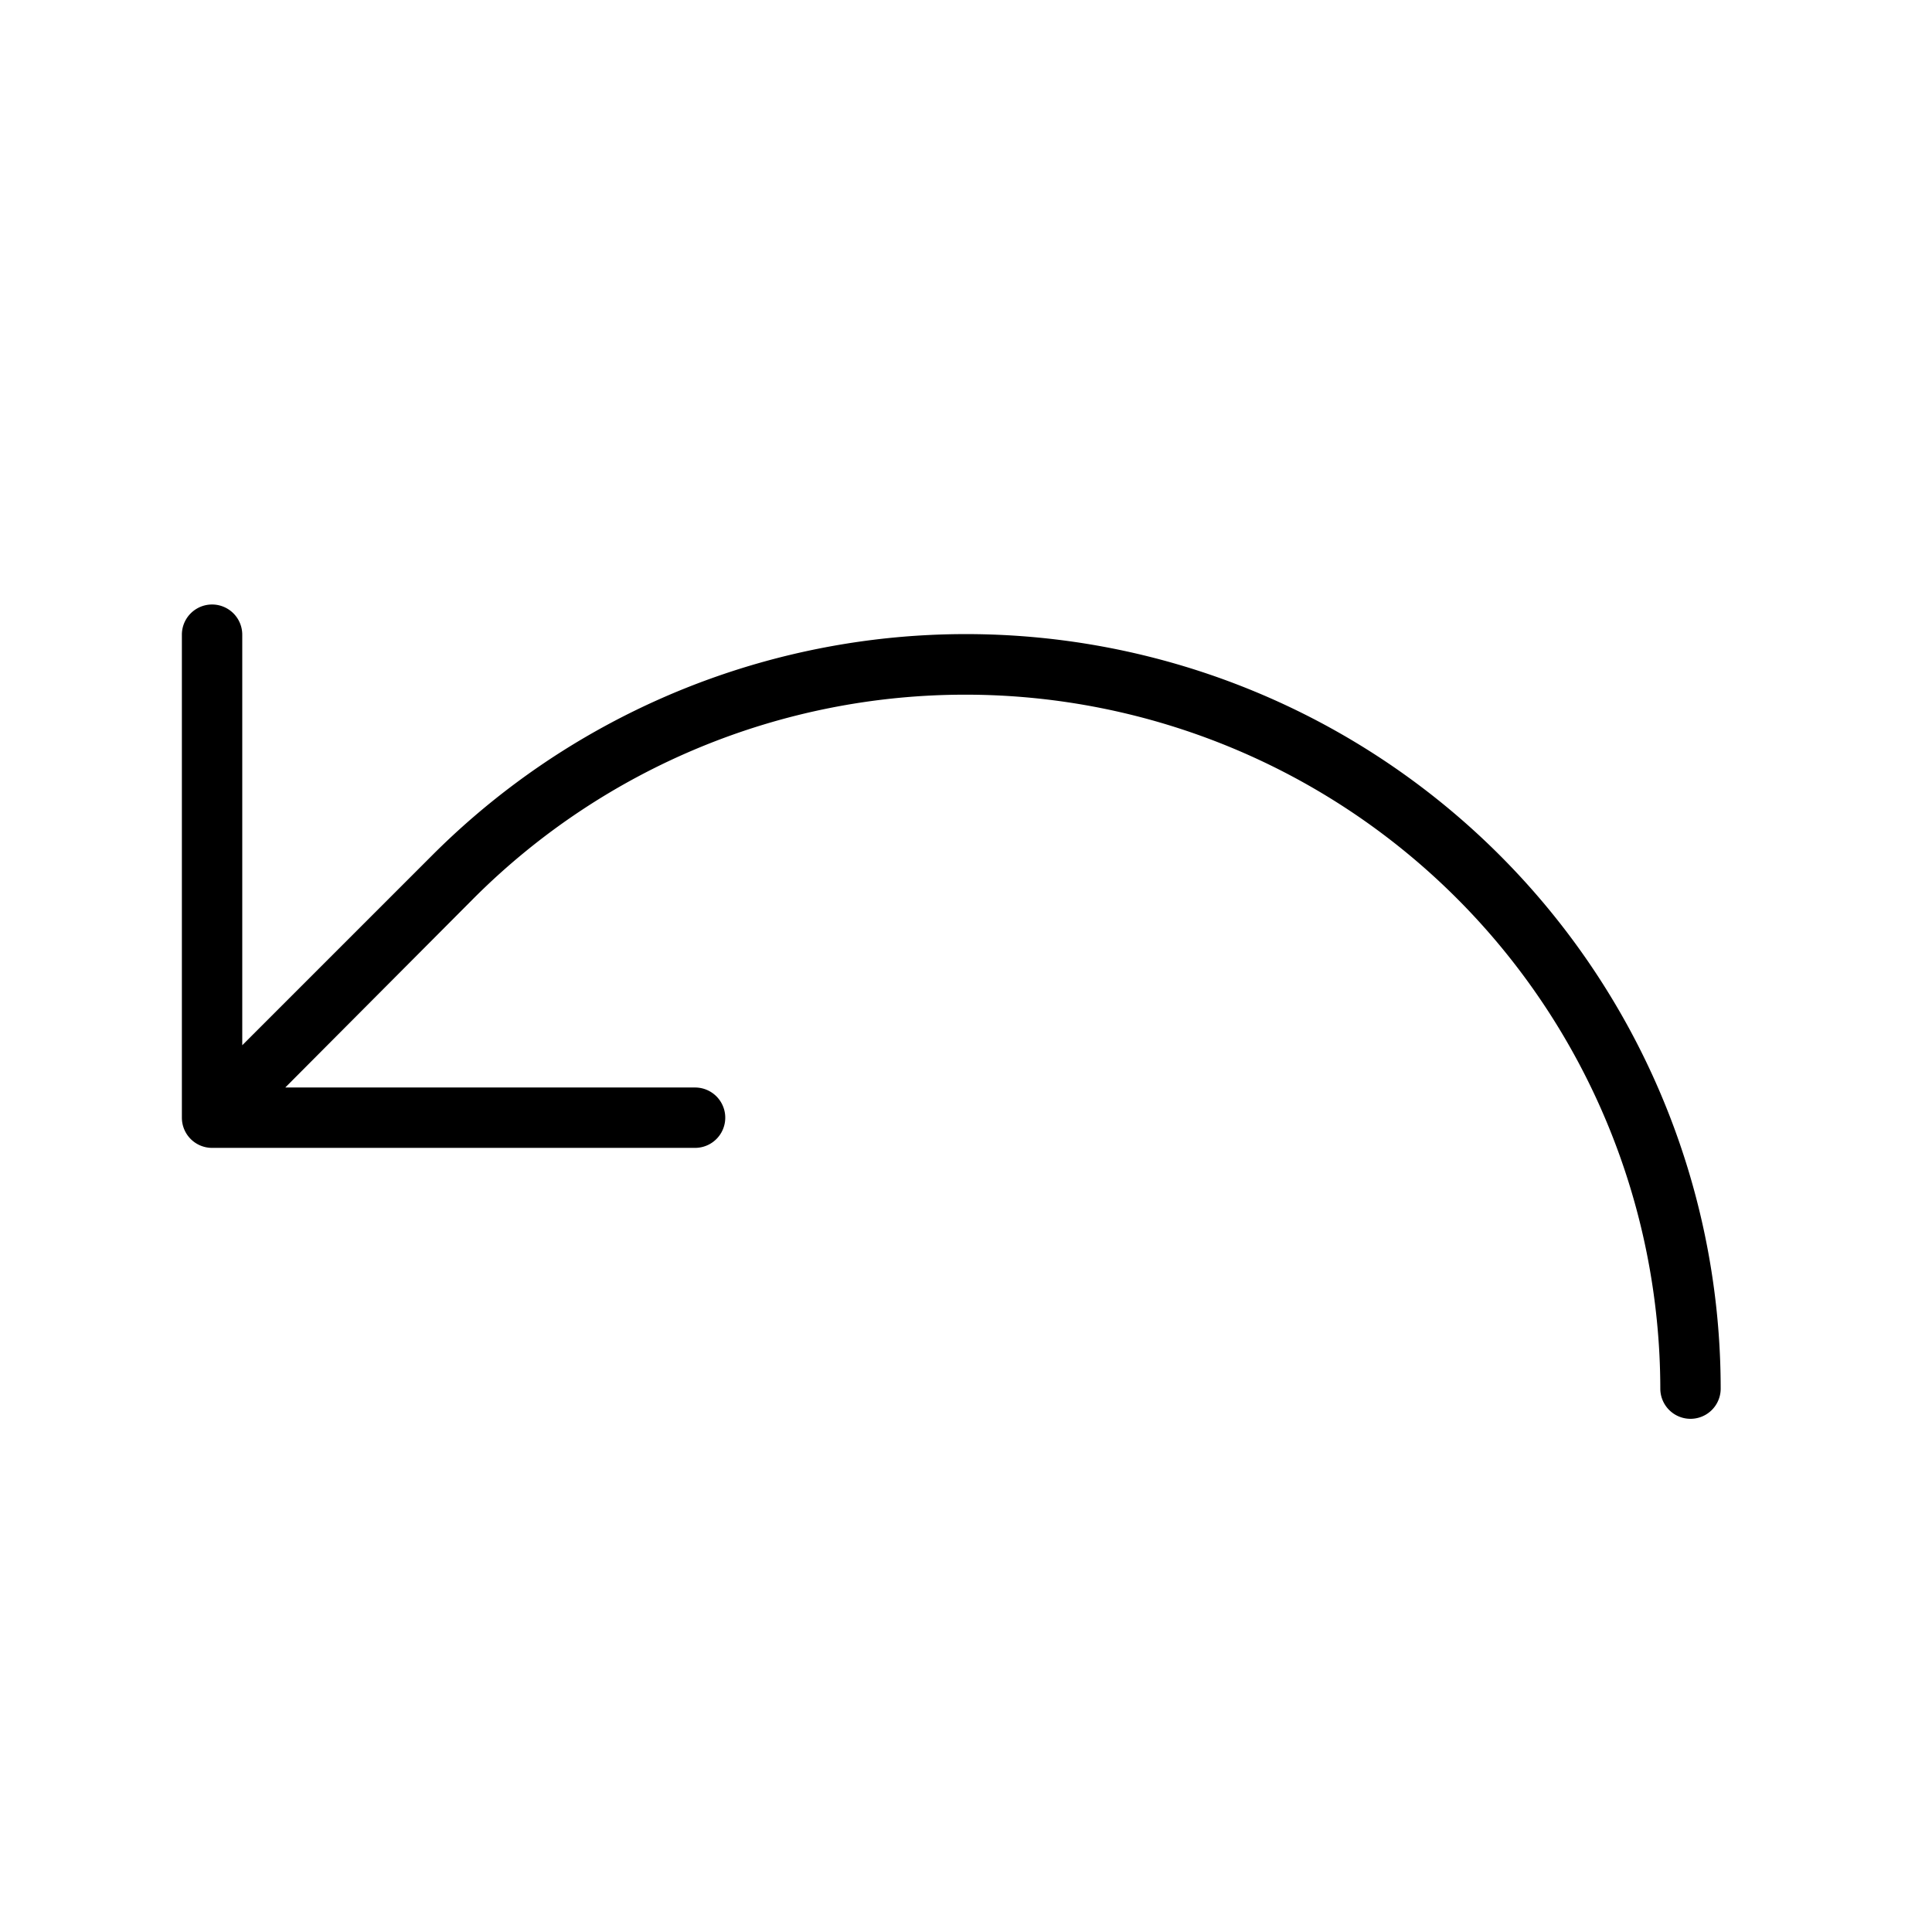
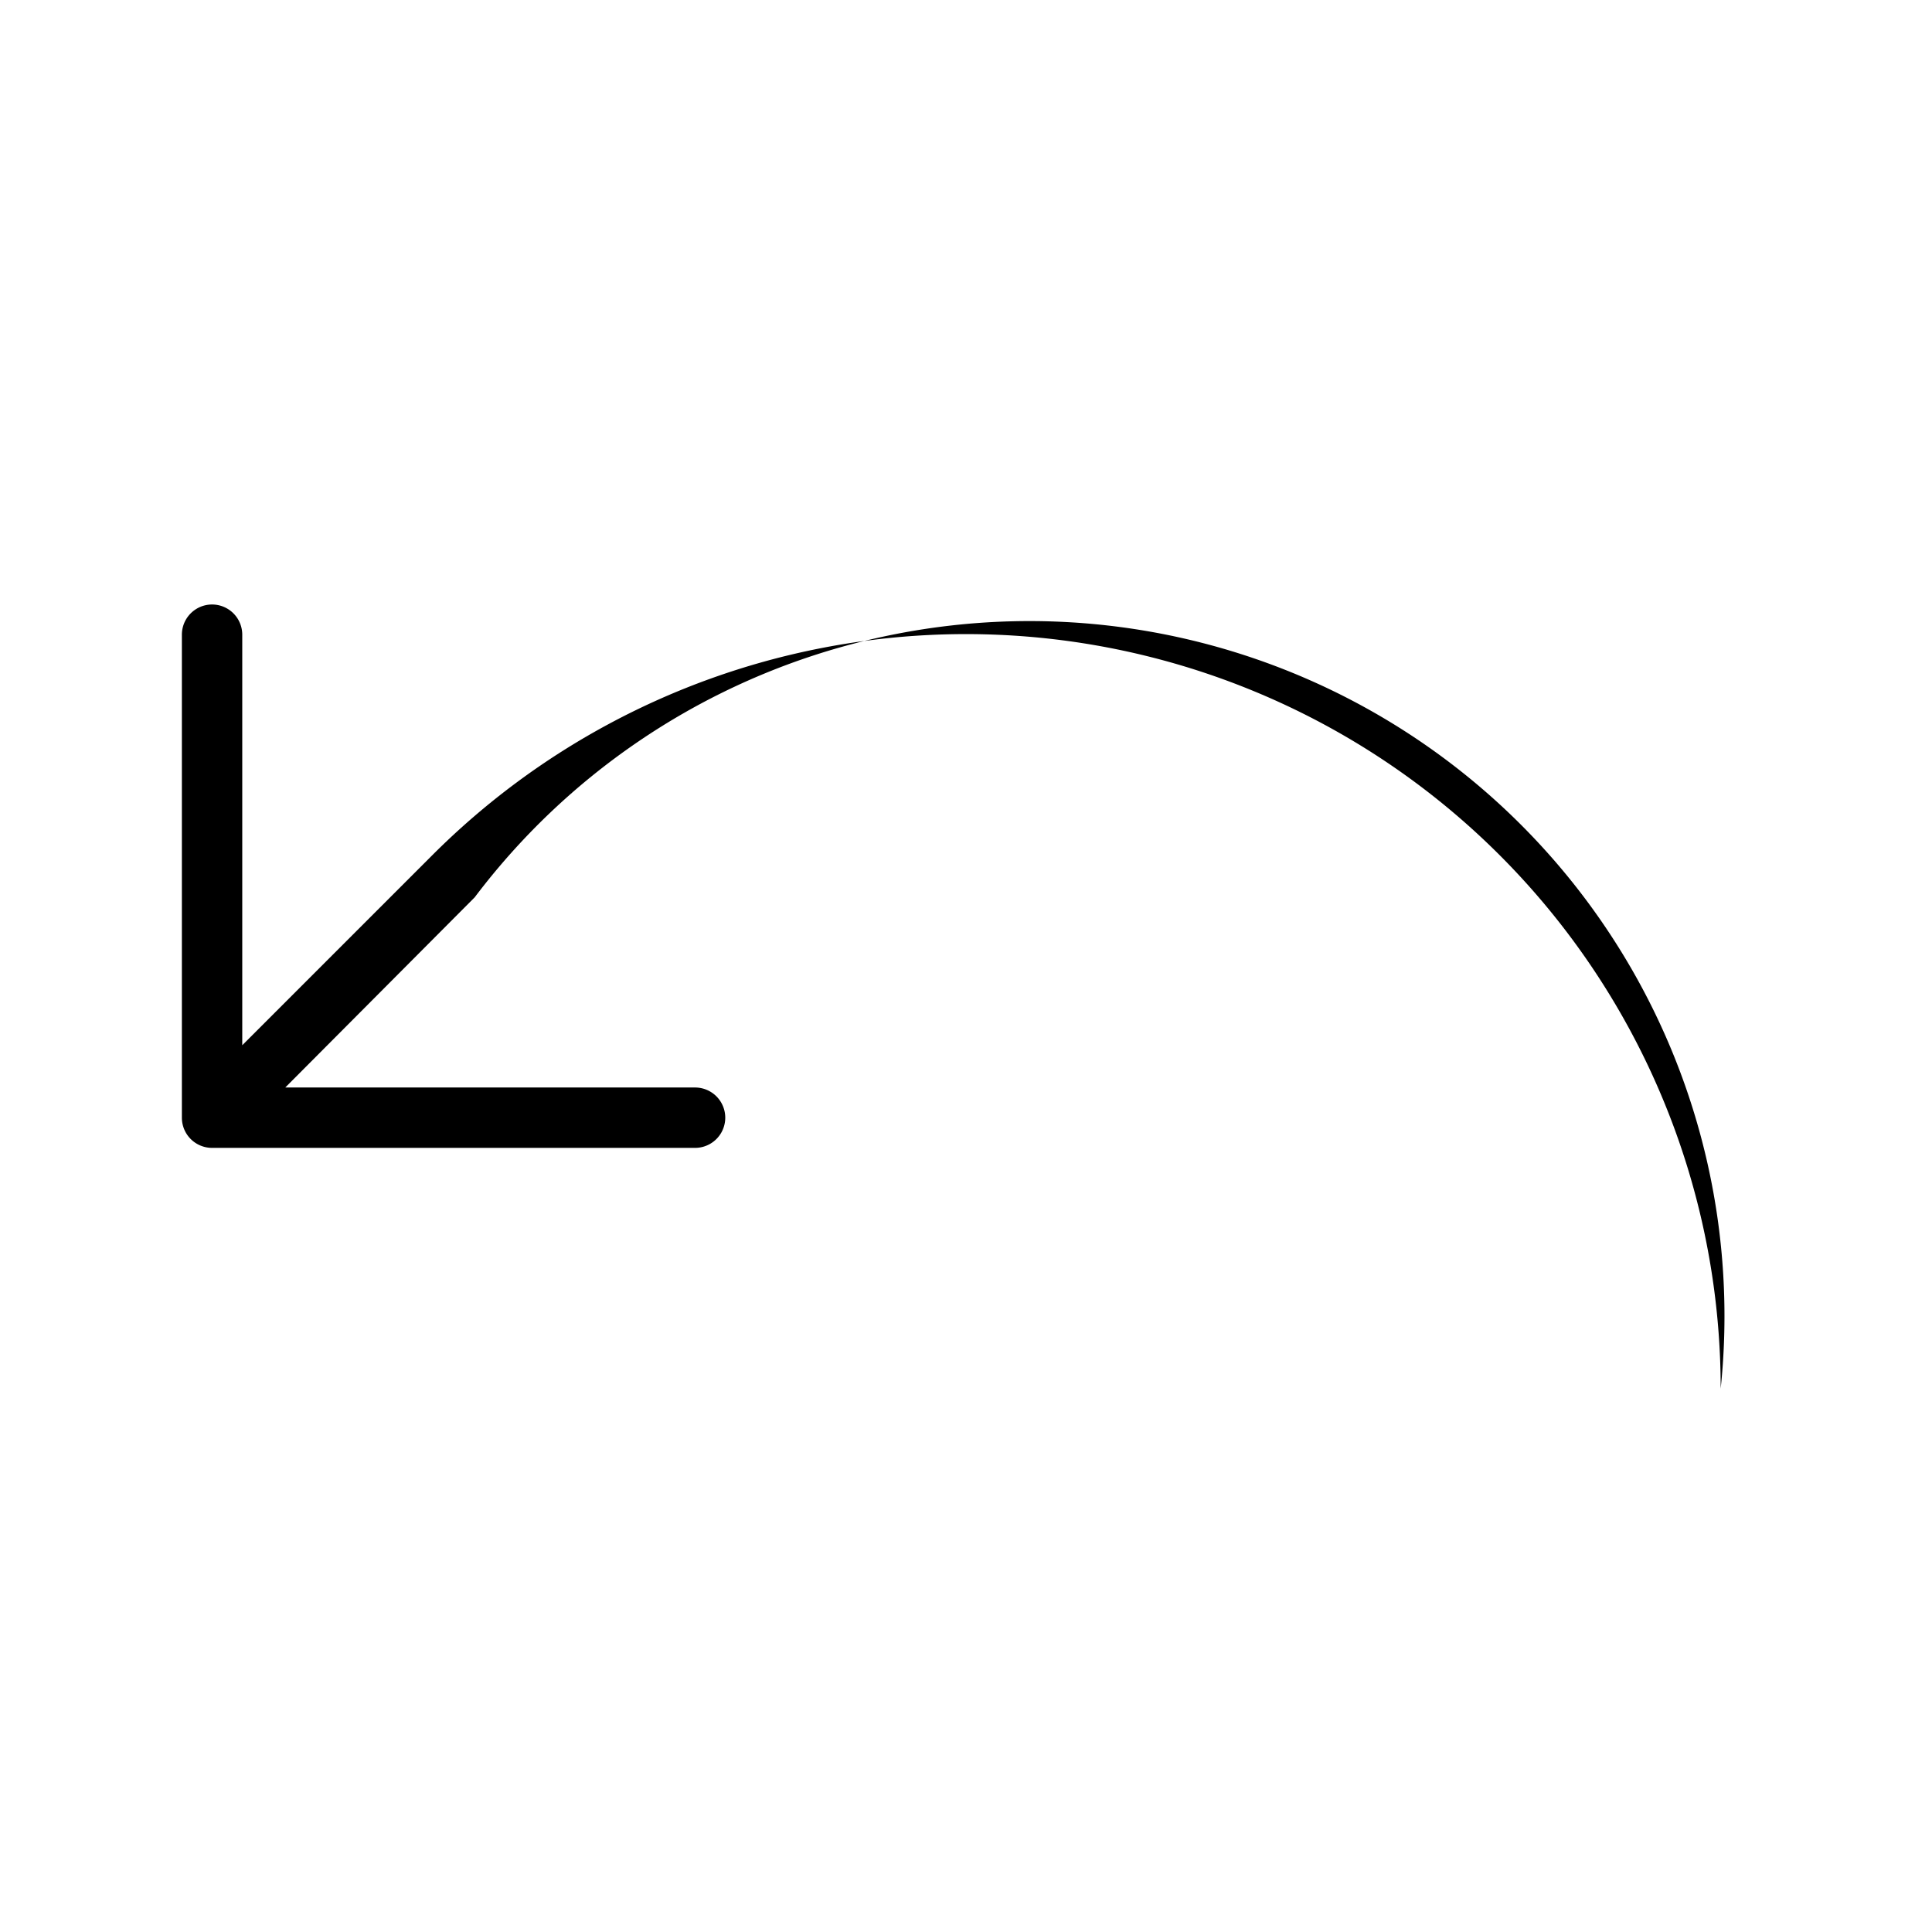
<svg xmlns="http://www.w3.org/2000/svg" viewBox="0 0 256 256" fill="currentColor">
-   <path d="M228,184a4,4,0,0,1-8,0A92.1,92.1,0,0,0,62.9,118.9L37.8,144.1H92.1a4,4,0,0,1,0,8h-64a4,4,0,0,1-4-4v-64a4,4,0,0,1,8,0v54.4l25.2-25.2A100,100,0,0,1,228,184Z" />
+   <path d="M228,184A92.1,92.1,0,0,0,62.9,118.9L37.8,144.1H92.1a4,4,0,0,1,0,8h-64a4,4,0,0,1-4-4v-64a4,4,0,0,1,8,0v54.4l25.2-25.2A100,100,0,0,1,228,184Z" />
</svg>